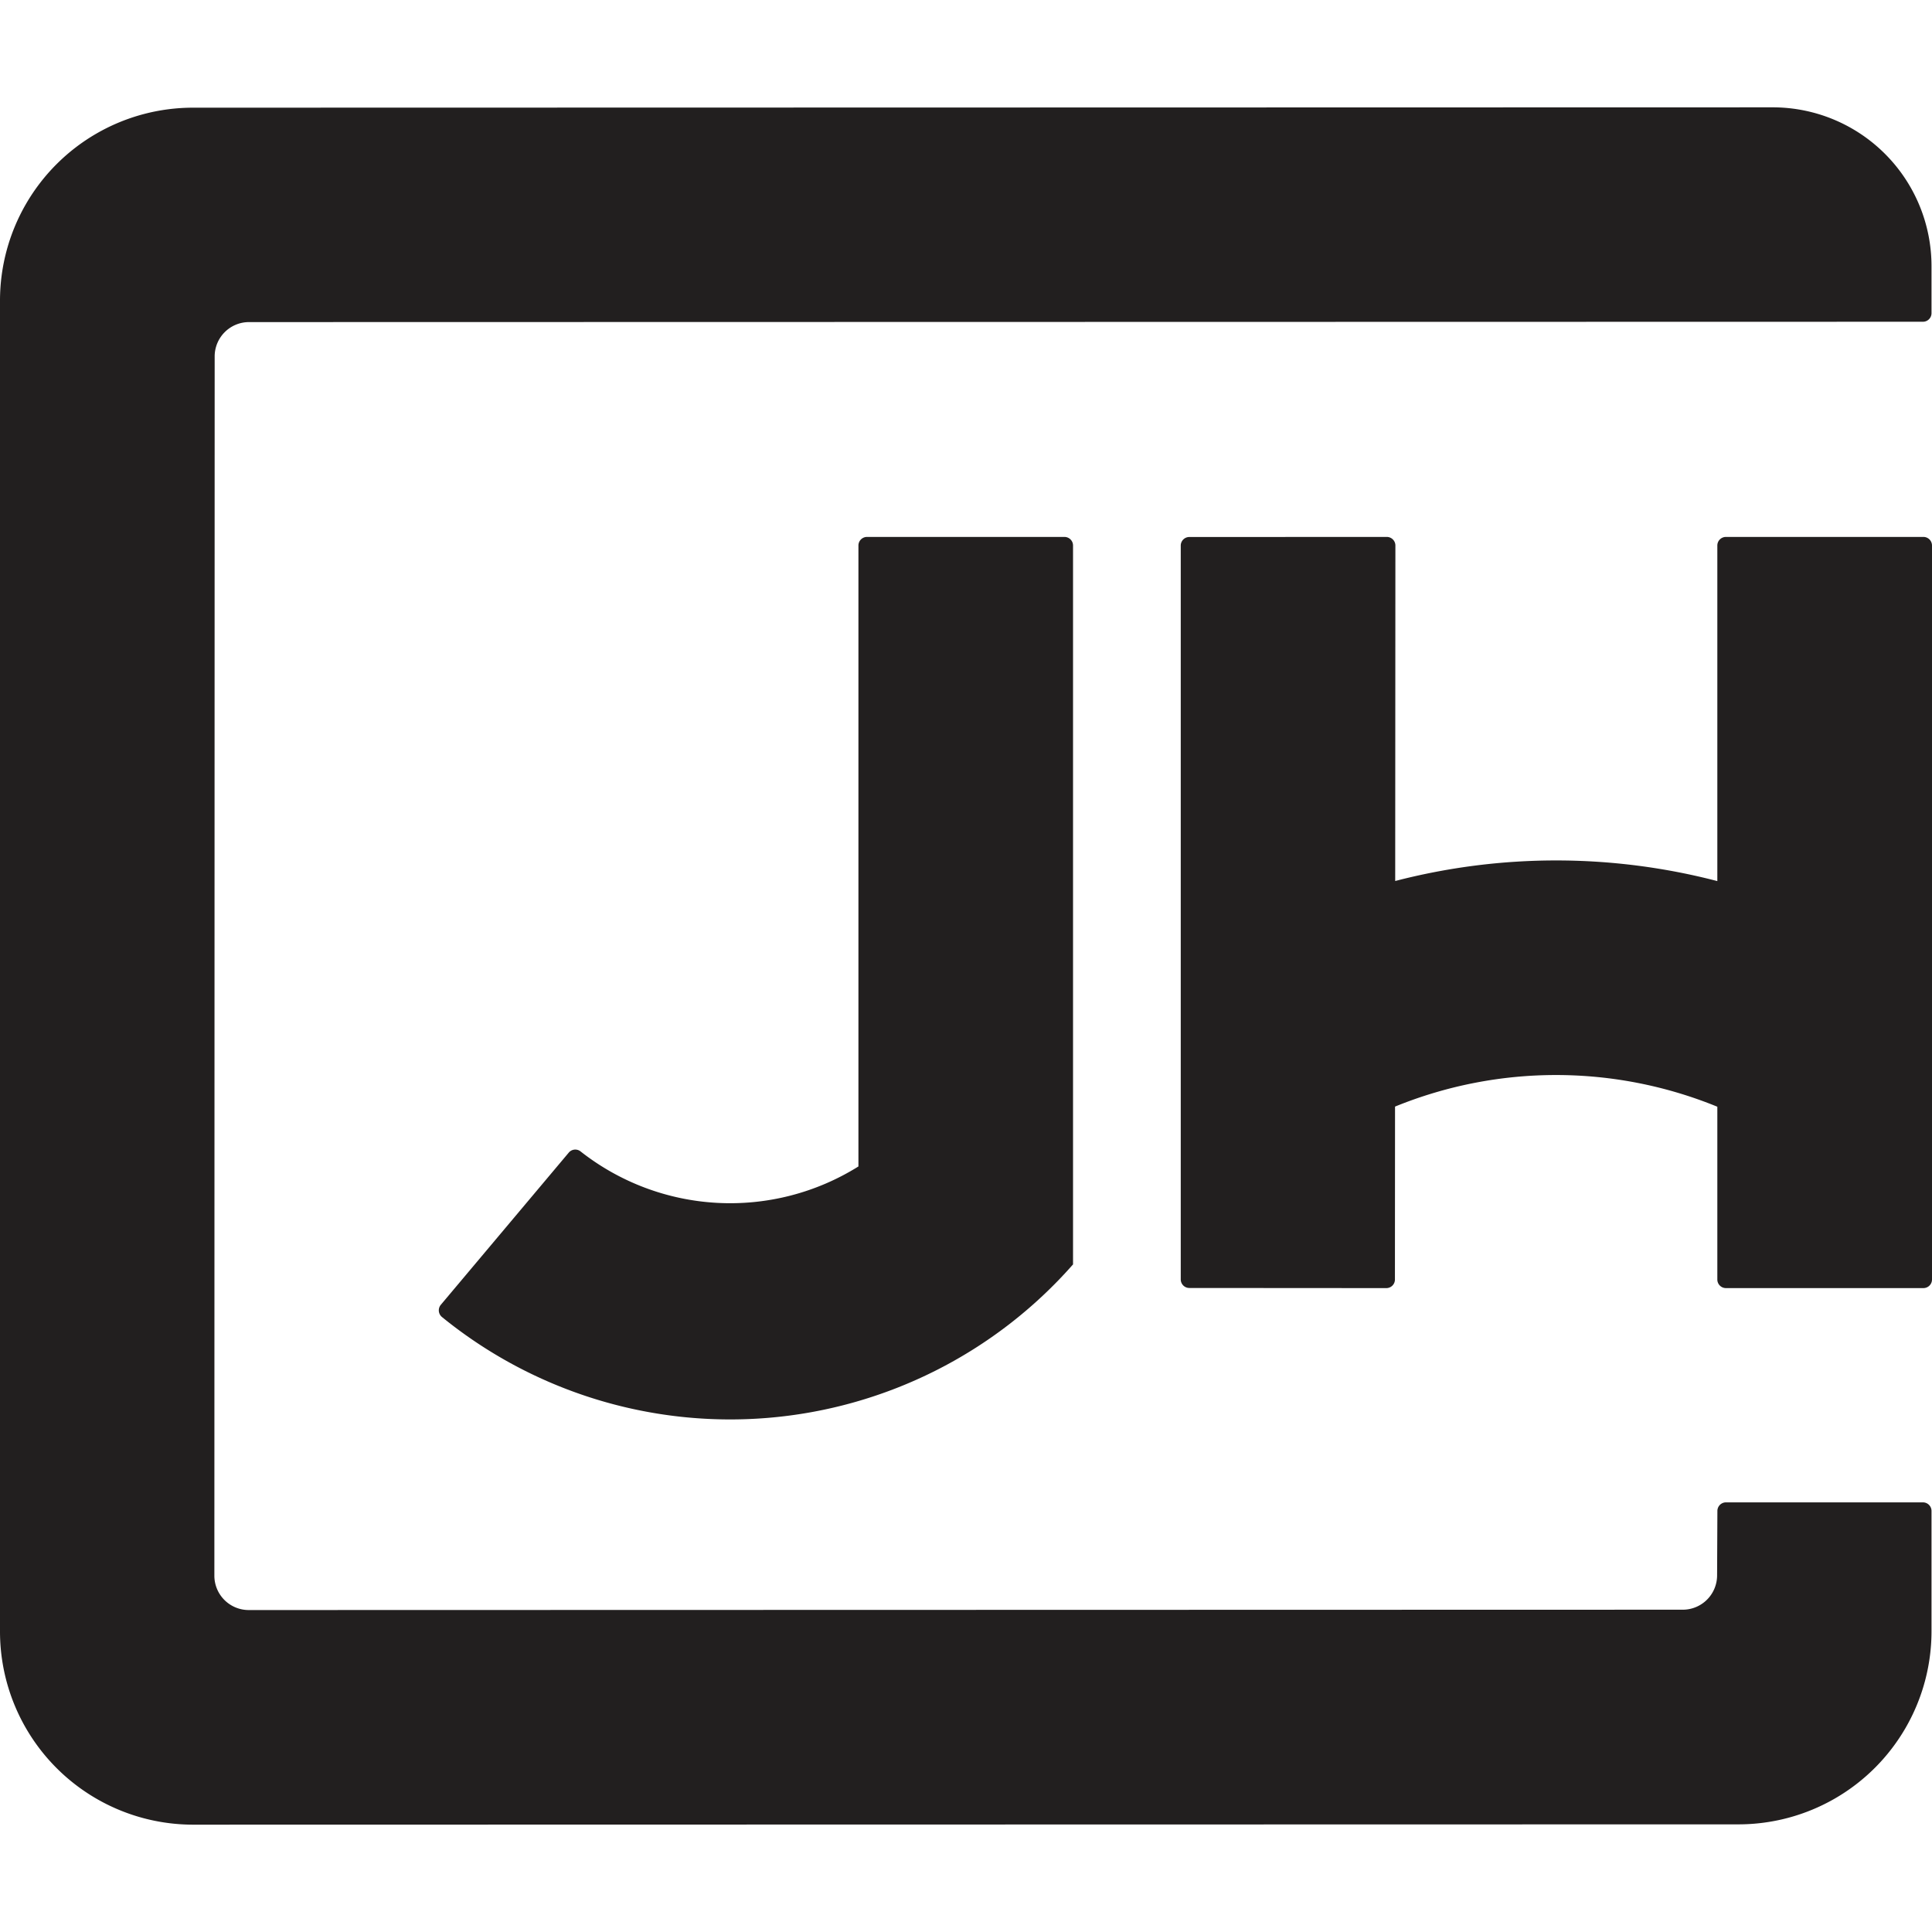
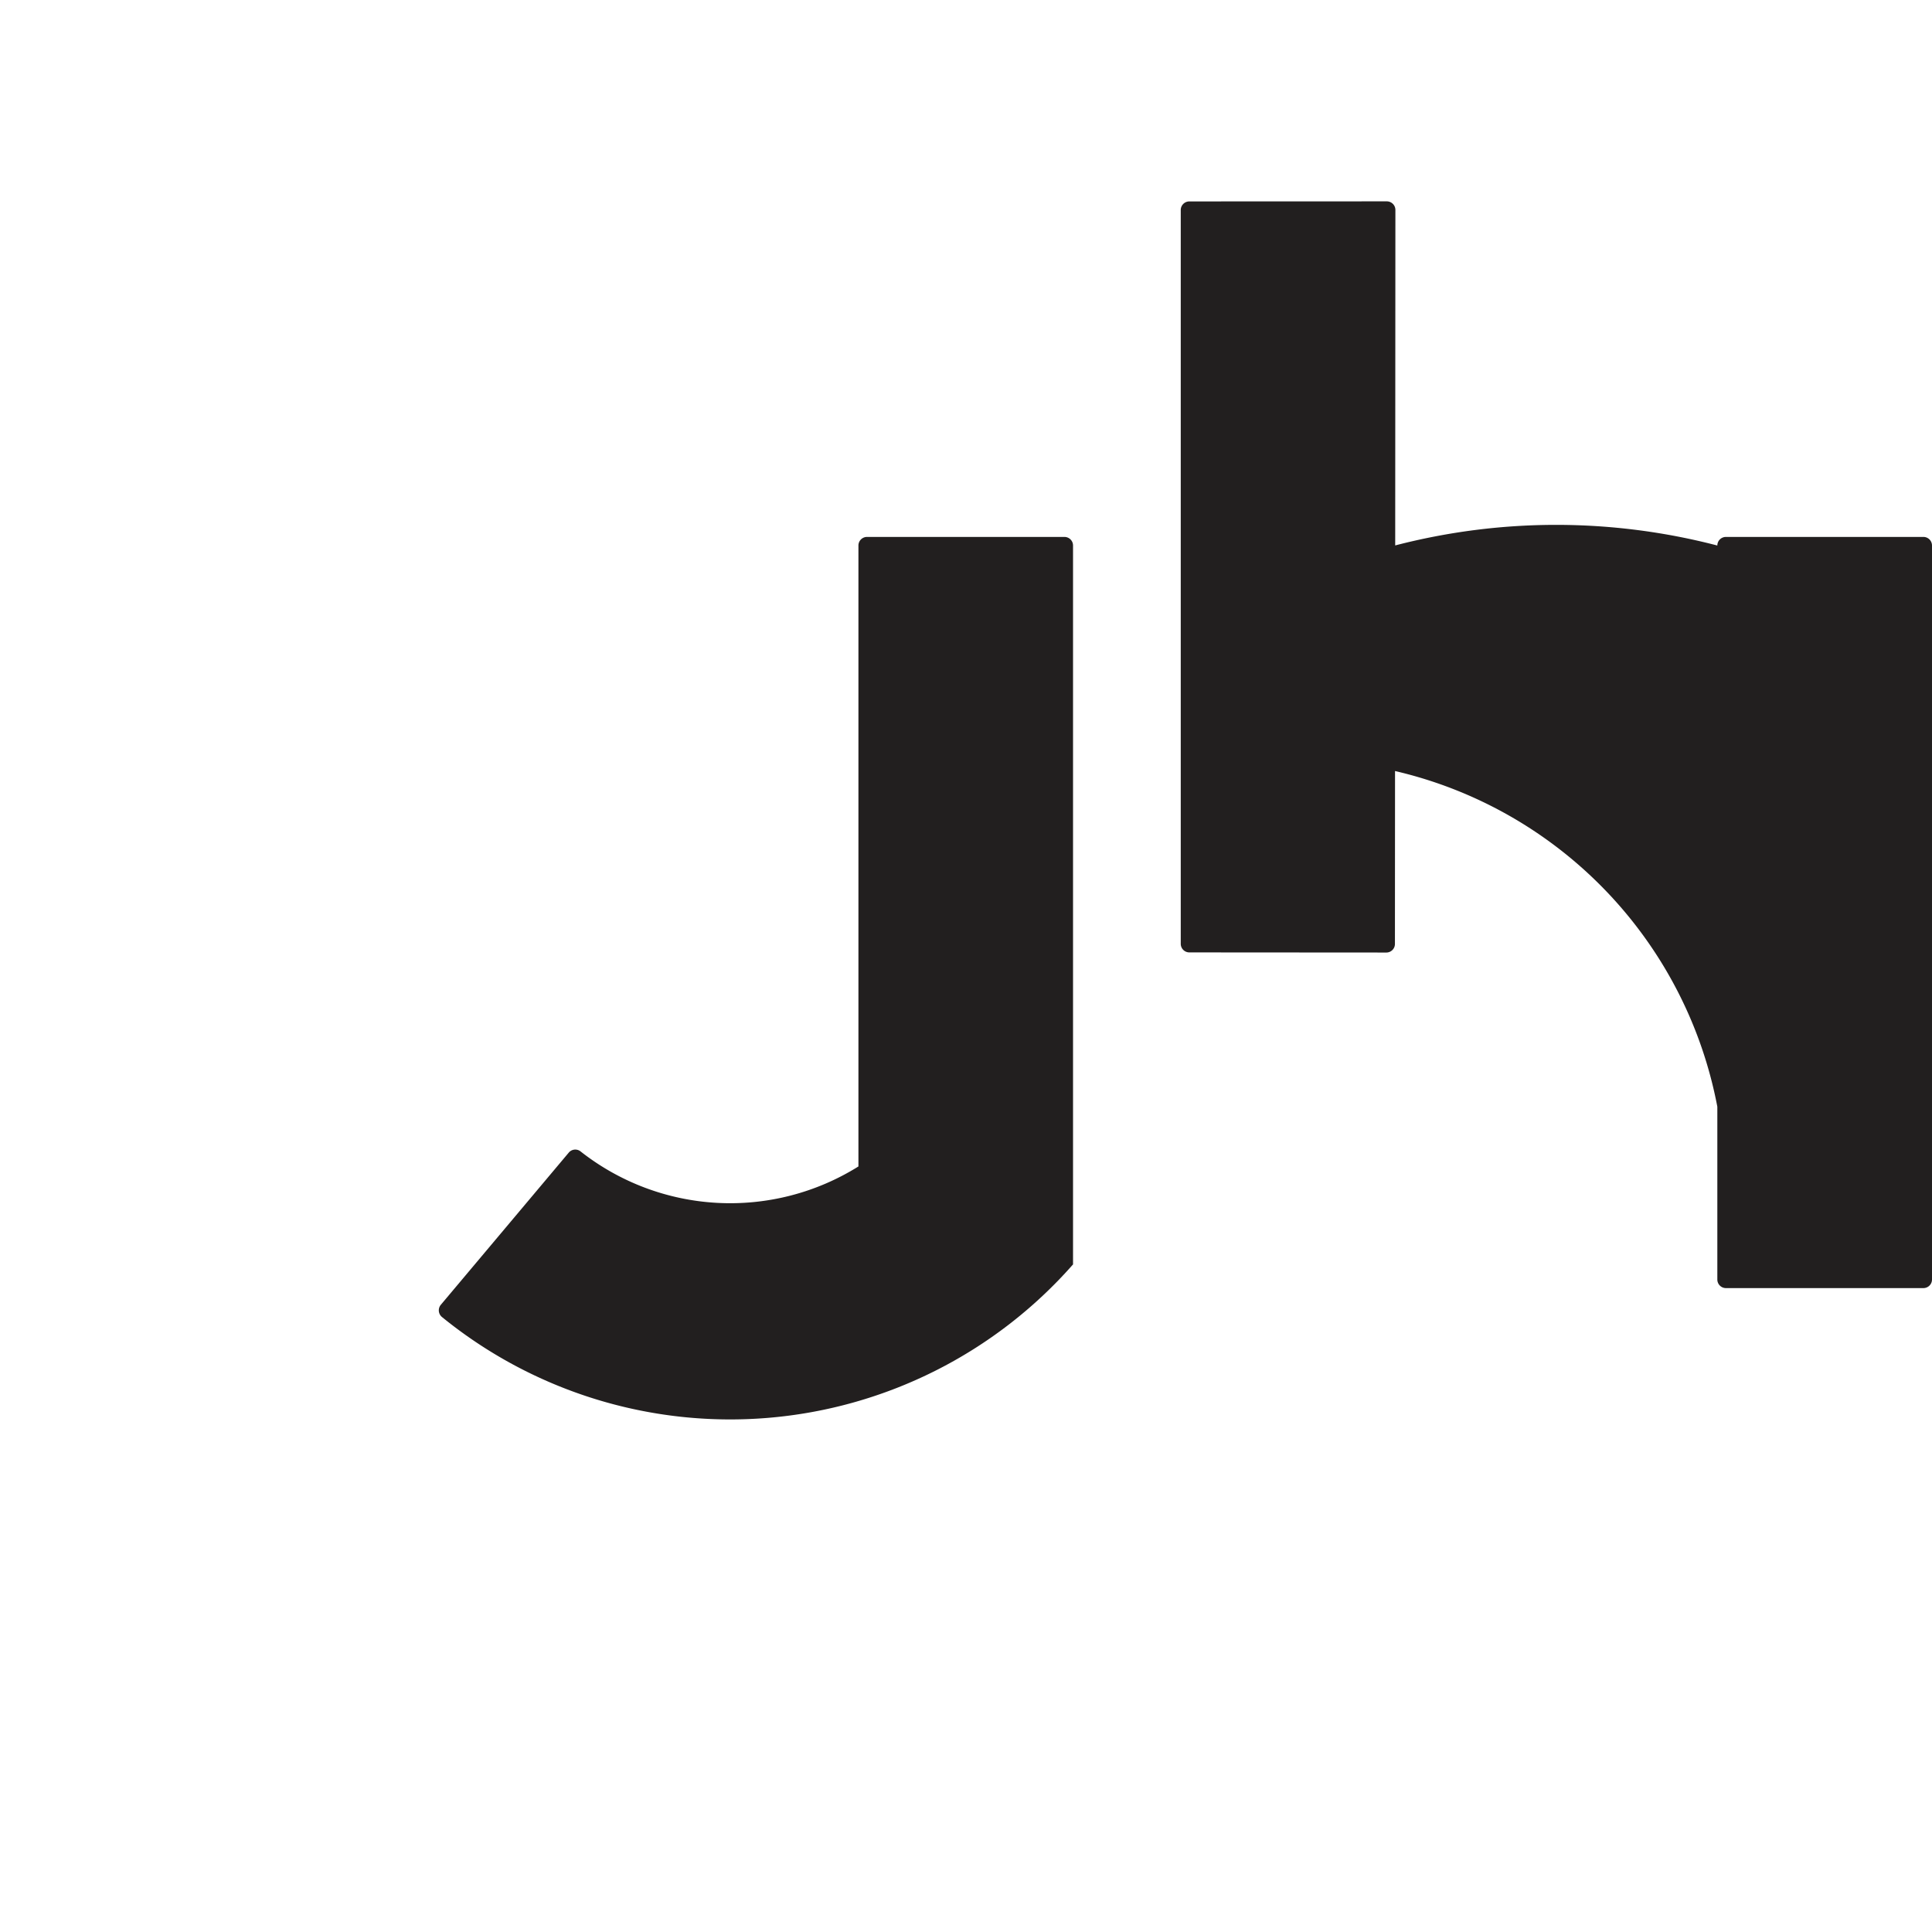
<svg xmlns="http://www.w3.org/2000/svg" viewBox="0 0 162 162">
-   <path d="M145.764,152.974,16.2,153a16.2,16.2,0,0,1-16.2-16.2L0,25.209A16.184,16.184,0,0,1,16.2,9.029L148.64,9a13.318,13.318,0,0,1,13.319,13.316v3.943a.72.72,0,0,1-.72.72L20.88,27.008A2.879,2.879,0,0,0,18,29.888l-.025,102.236a2.881,2.881,0,0,0,2.88,2.88l120.245-.029a2.88,2.88,0,0,0,2.88-2.88l.025-5.4a.72.72,0,0,1,.72-.72l16.514,0a.72.72,0,0,1,.72.72v10.078A16.194,16.194,0,0,1,145.764,152.974Z" fill="#221f1f" />
-   <path d="M161.28,45.022H144.72a.72.72,0,0,0-.72.72V73.88a53.656,53.656,0,0,0-27.011-.007l.016-28.131a.72.72,0,0,0-.72-.72l-16.558.006a.72.72,0,0,0-.72.72l0,61.53a.72.72,0,0,0,.72.72l16.519.011a.72.72,0,0,0,.72-.72l.009-14.5A35.747,35.747,0,0,1,144,92.8v14.488a.72.72,0,0,0,.72.72h16.56a.72.72,0,0,0,.72-.72V45.742A.72.72,0,0,0,161.28,45.022Z" fill="#221f1f" />
+   <path d="M161.28,45.022H144.72a.72.72,0,0,0-.72.72a53.656,53.656,0,0,0-27.011-.007l.016-28.131a.72.72,0,0,0-.72-.72l-16.558.006a.72.72,0,0,0-.72.72l0,61.53a.72.72,0,0,0,.72.72l16.519.011a.72.72,0,0,0,.72-.72l.009-14.5A35.747,35.747,0,0,1,144,92.8v14.488a.72.72,0,0,0,.72.72h16.56a.72.72,0,0,0,.72-.72V45.742A.72.72,0,0,0,161.28,45.022Z" fill="#221f1f" />
  <path d="M89.975,106.008h0V45.742a.72.72,0,0,0-.72-.72H72.7a.72.72,0,0,0-.72.72V97.808a20.292,20.292,0,0,1-23.293-1.256.715.715,0,0,0-.995.095L36.966,109.405a.725.725,0,0,0,.092,1.027,38.292,38.292,0,0,0,52.924-4.419Z" fill="#221f1f" />
</svg>